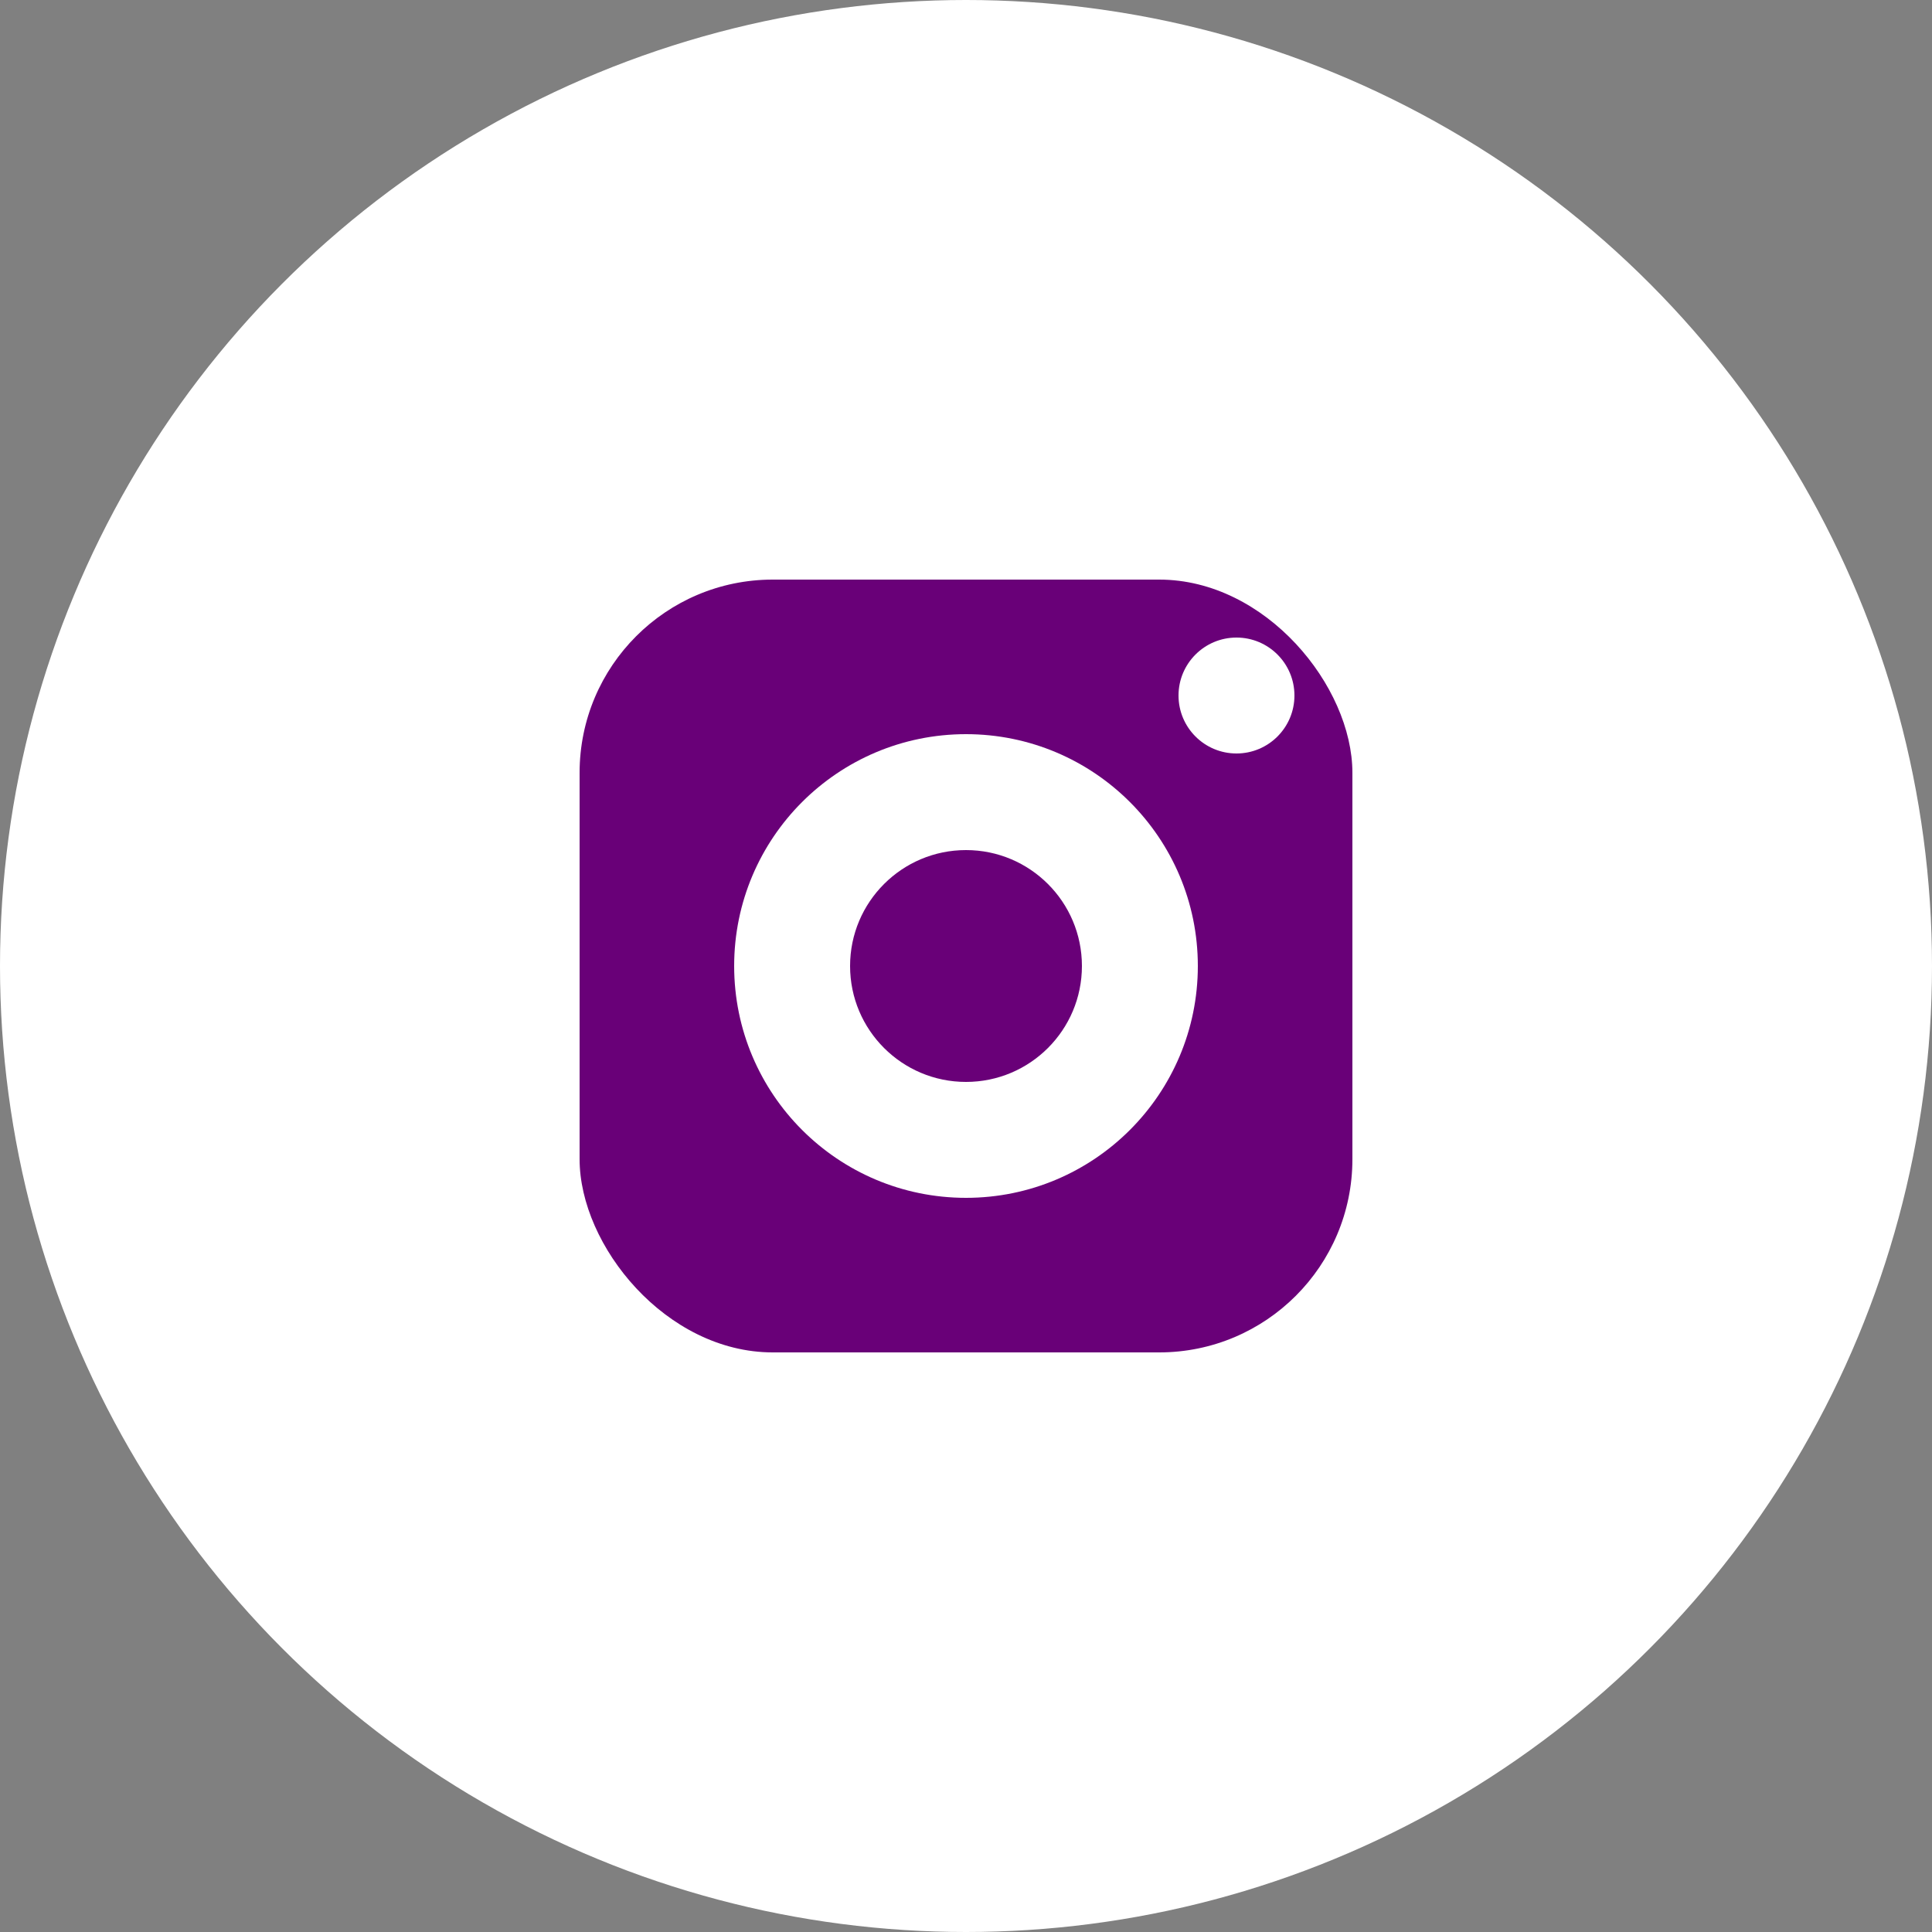
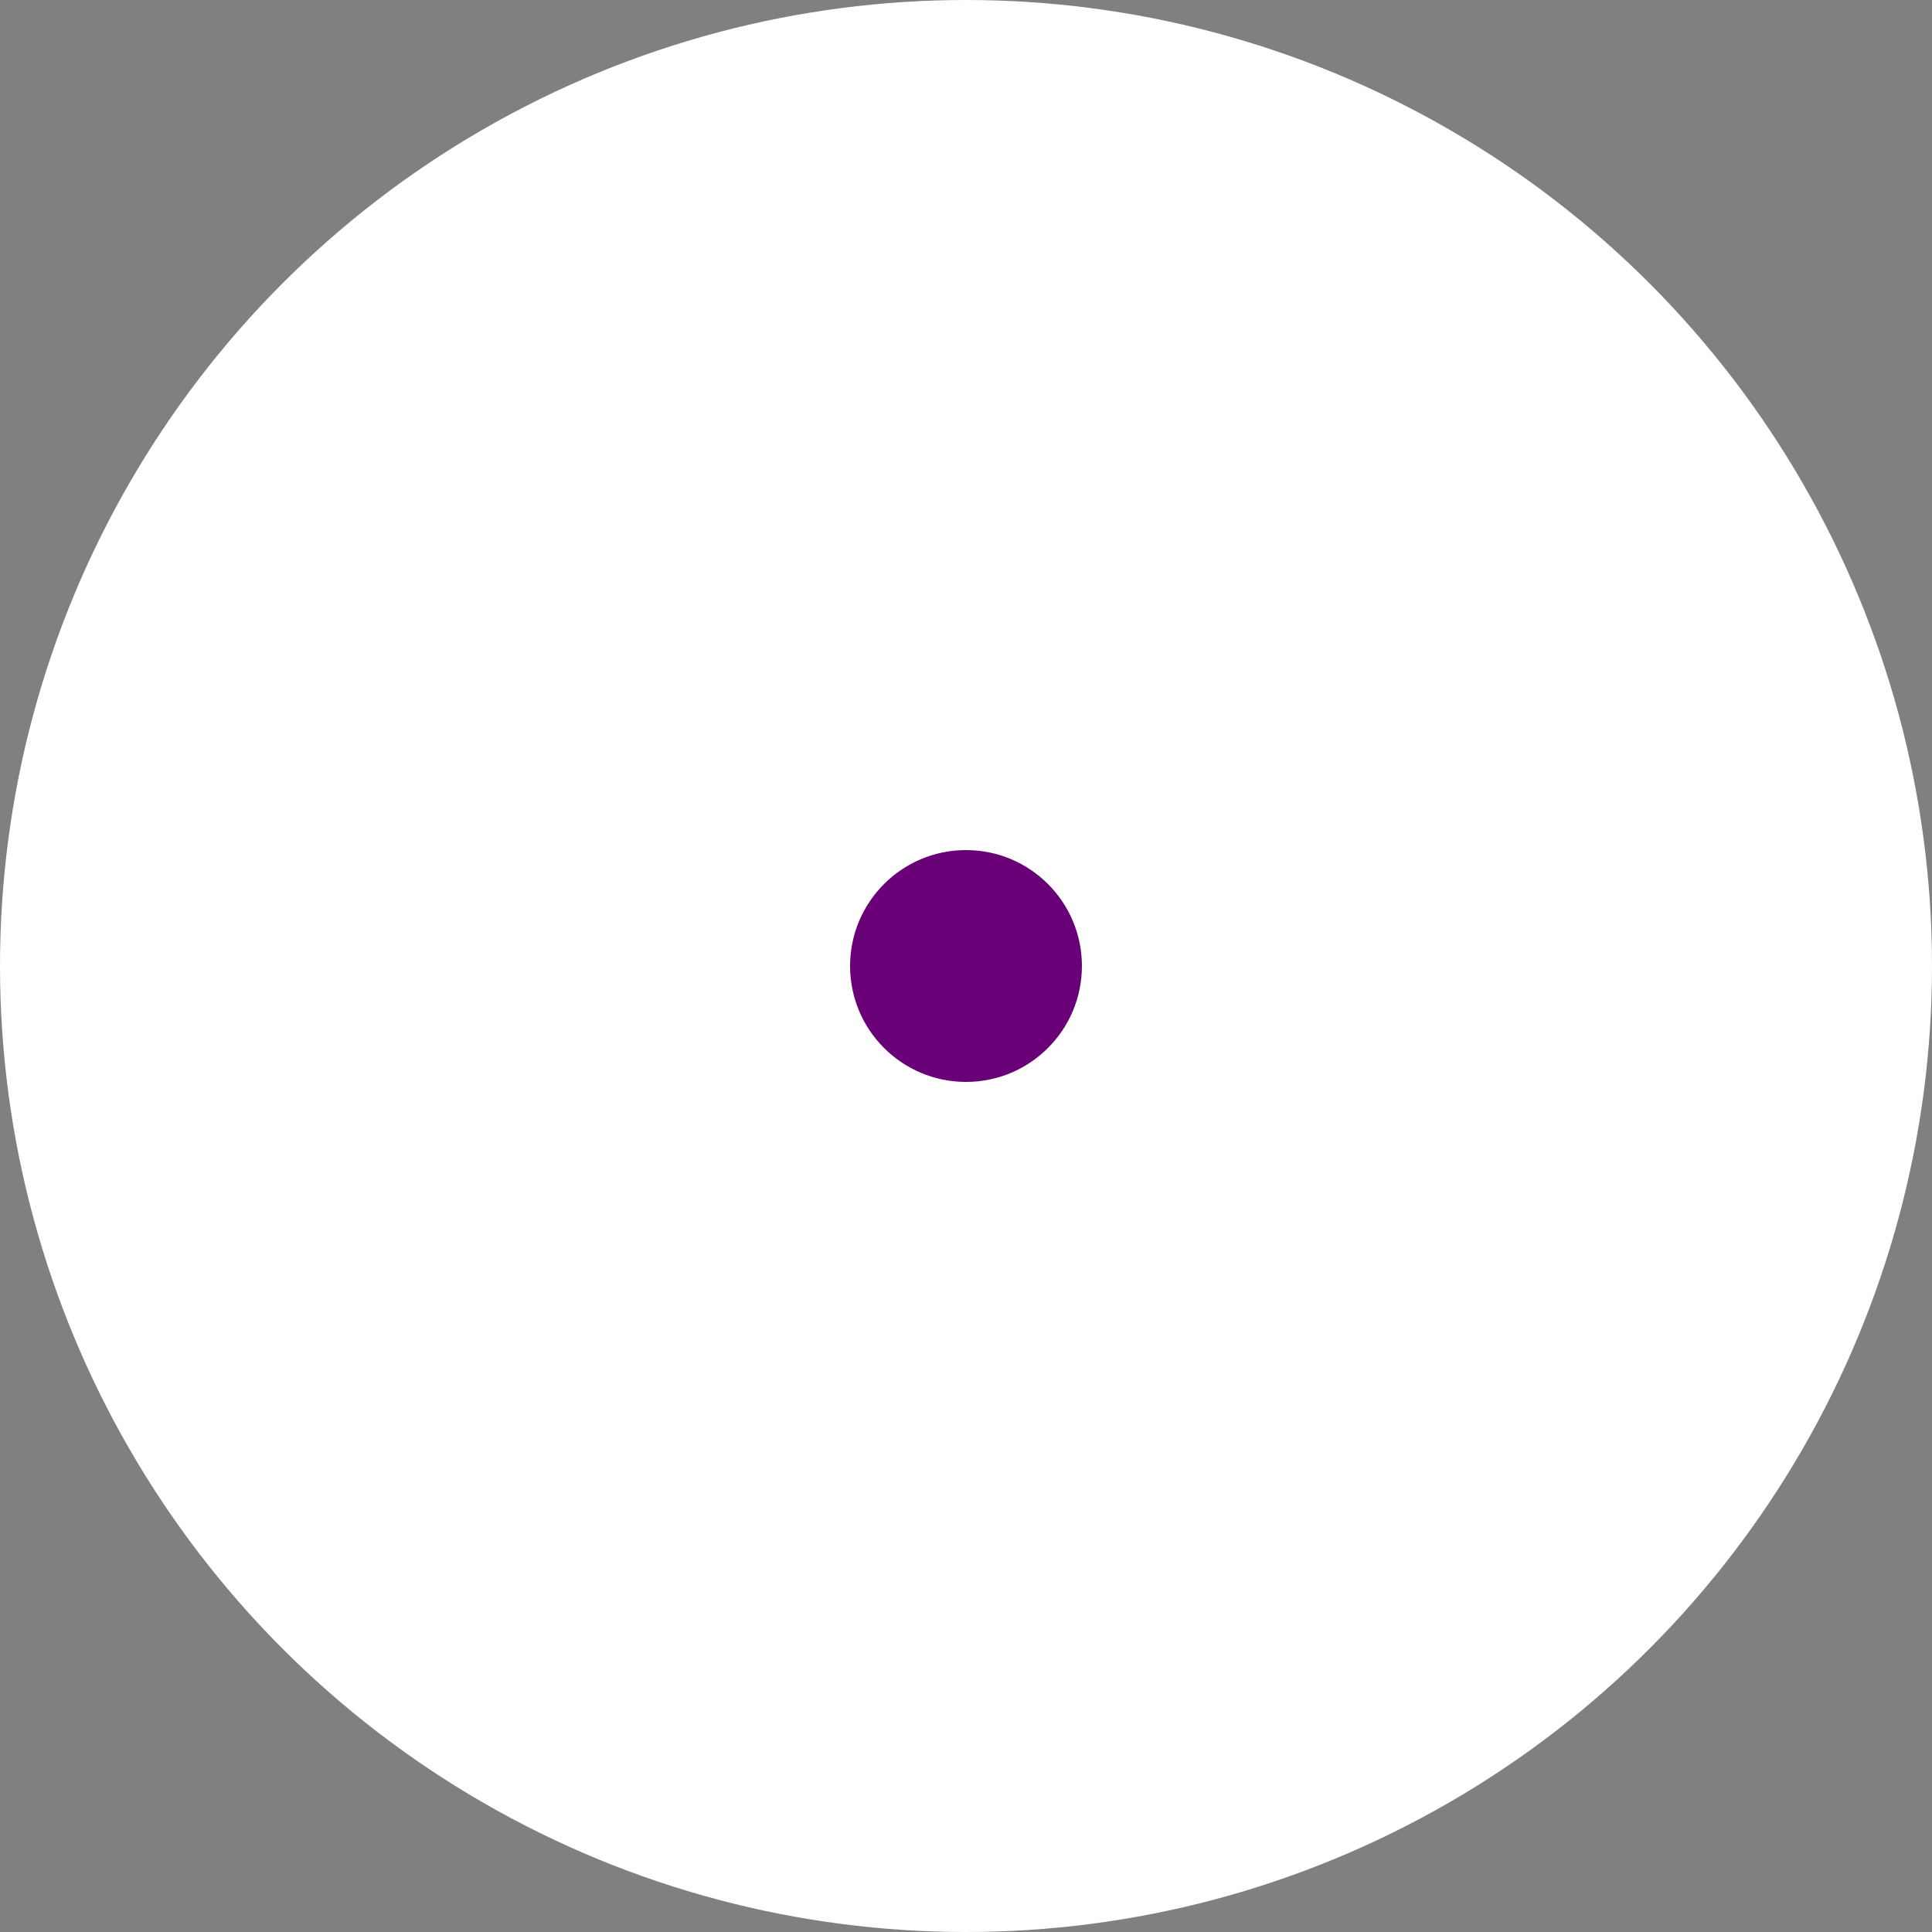
<svg xmlns="http://www.w3.org/2000/svg" width="50" height="50" viewBox="0 0 50 50" fill="none">
  <rect x="0" y="0" width="50" height="50" fill="#808080" stroke="none" />
  <circle cx="25" cy="25" r="25" fill="white" />
-   <rect x="15" y="15" width="20" height="20" rx="5" fill="#690078" />
  <circle cx="25" cy="25" r="6" fill="white" />
  <circle cx="32" cy="18" r="1.5" fill="white" />
  <circle cx="25" cy="25" r="3" fill="#690078" />
</svg>